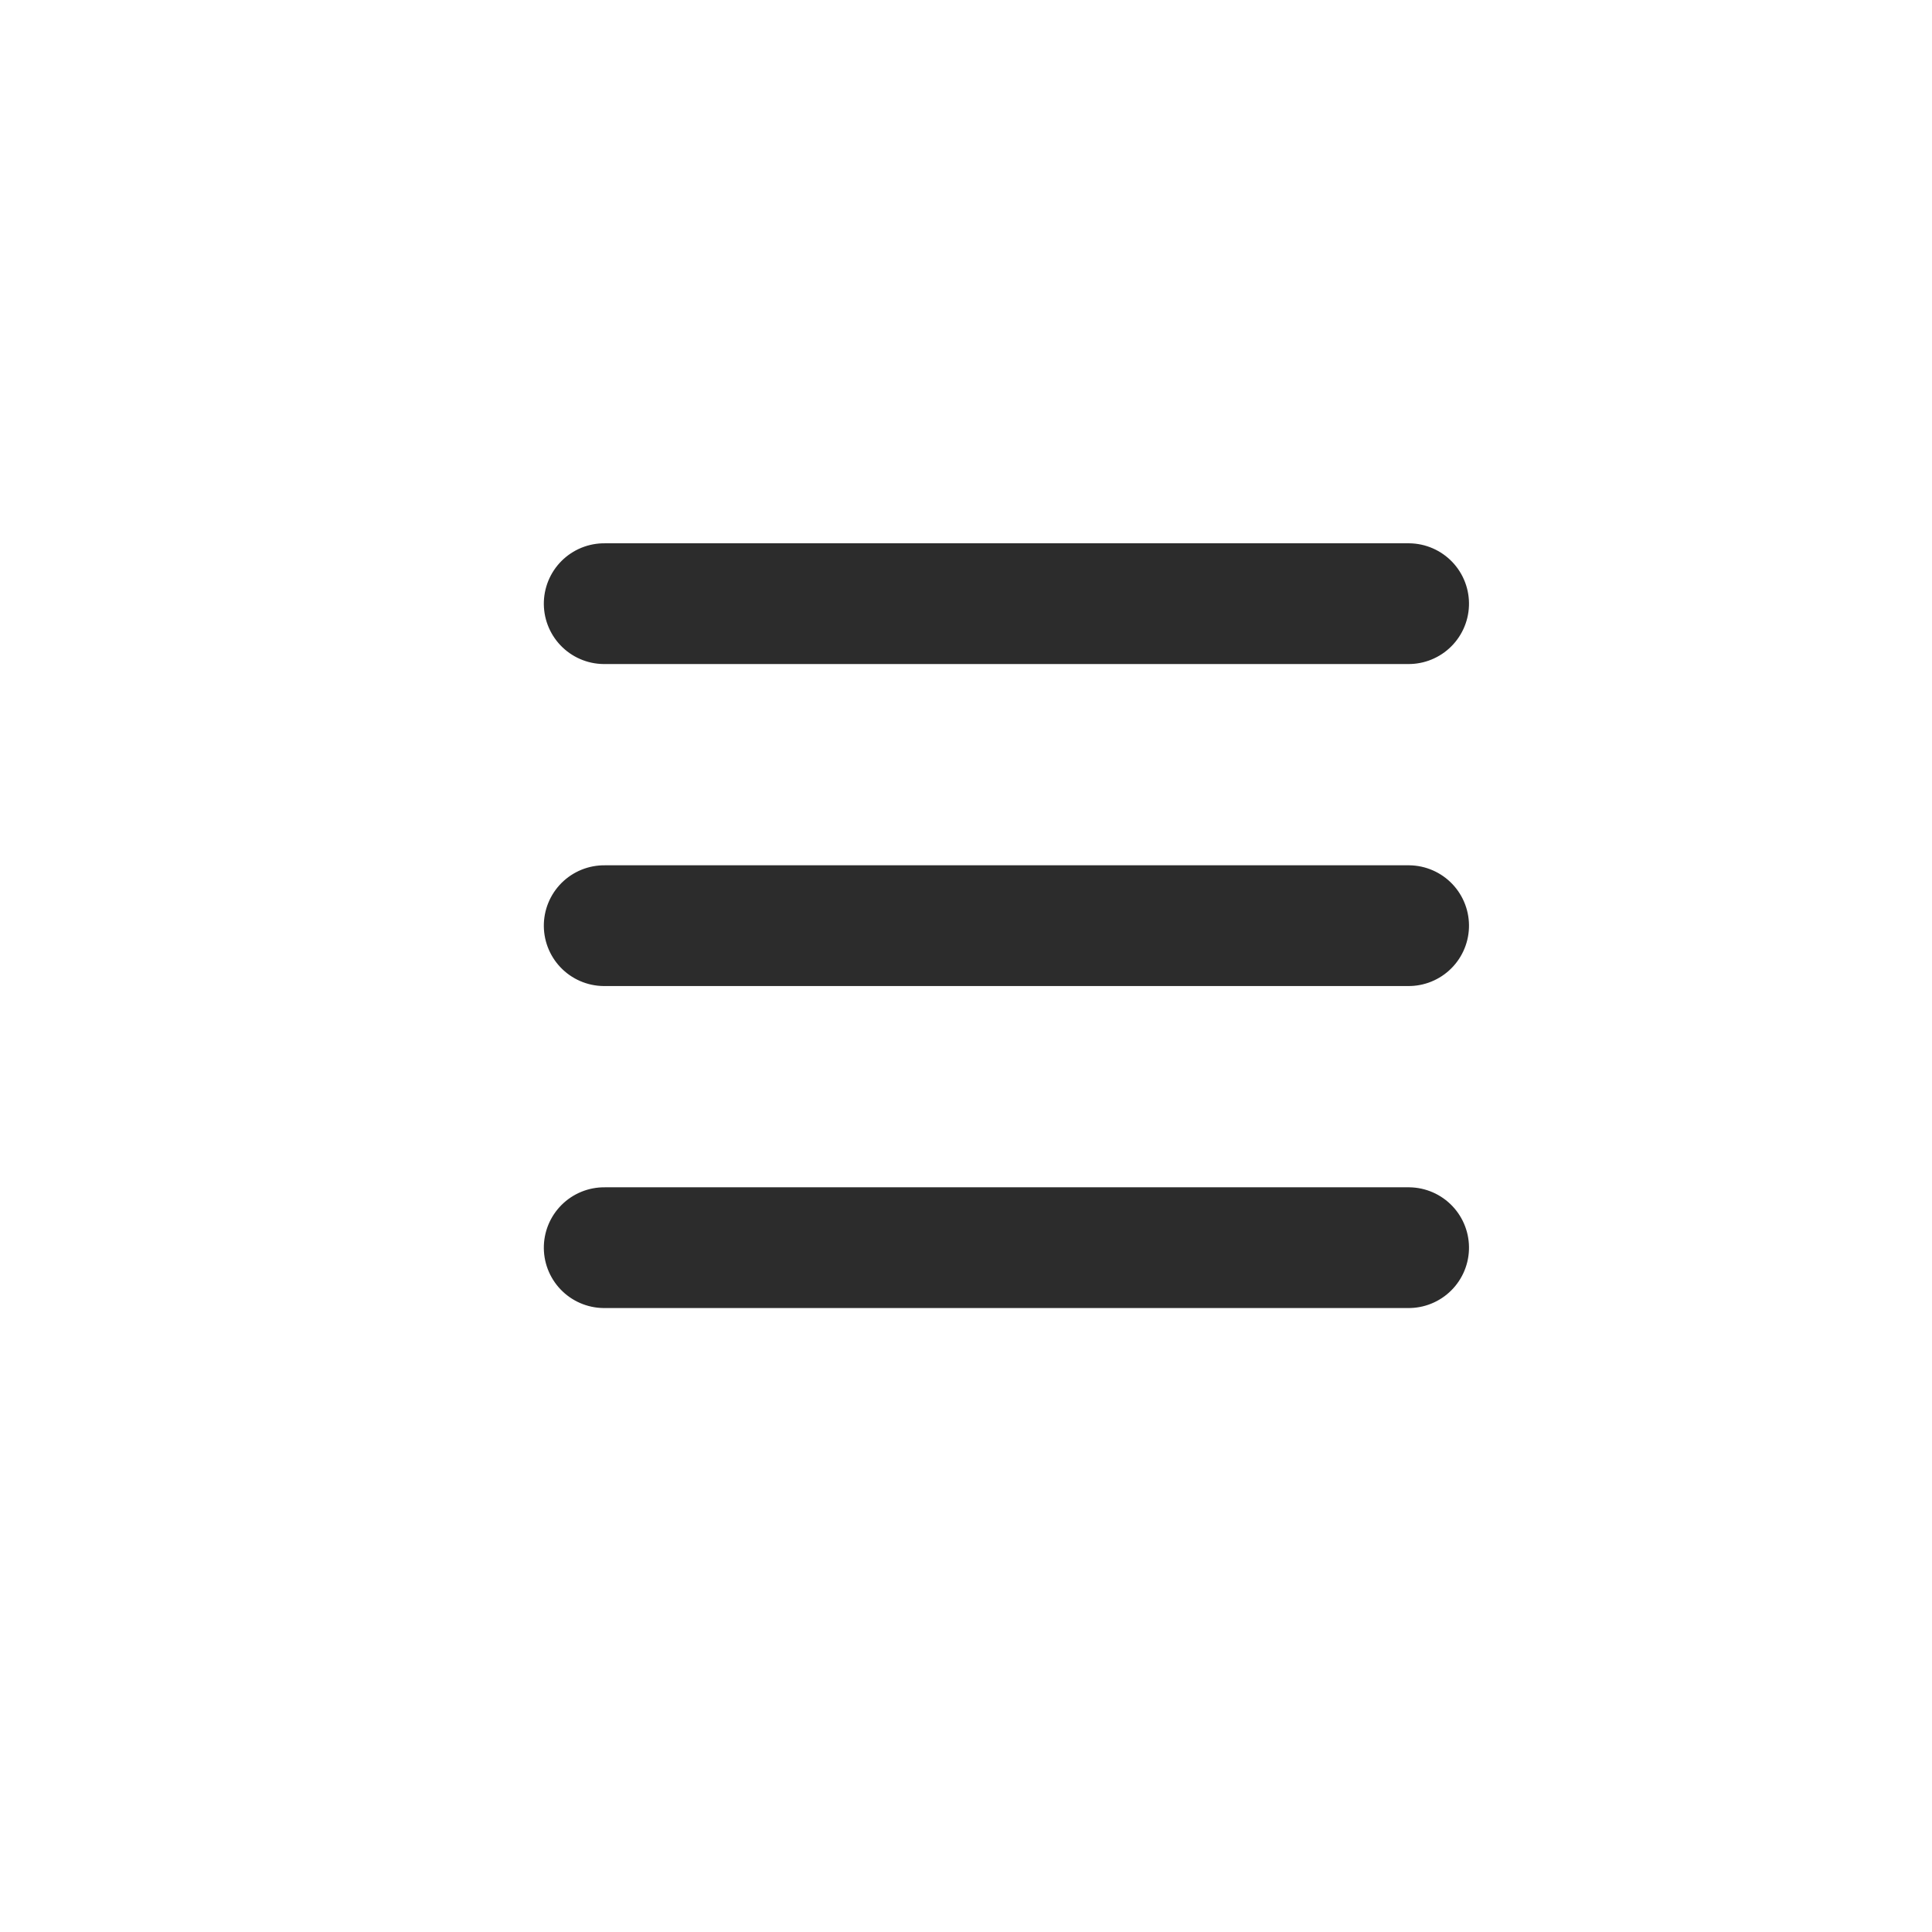
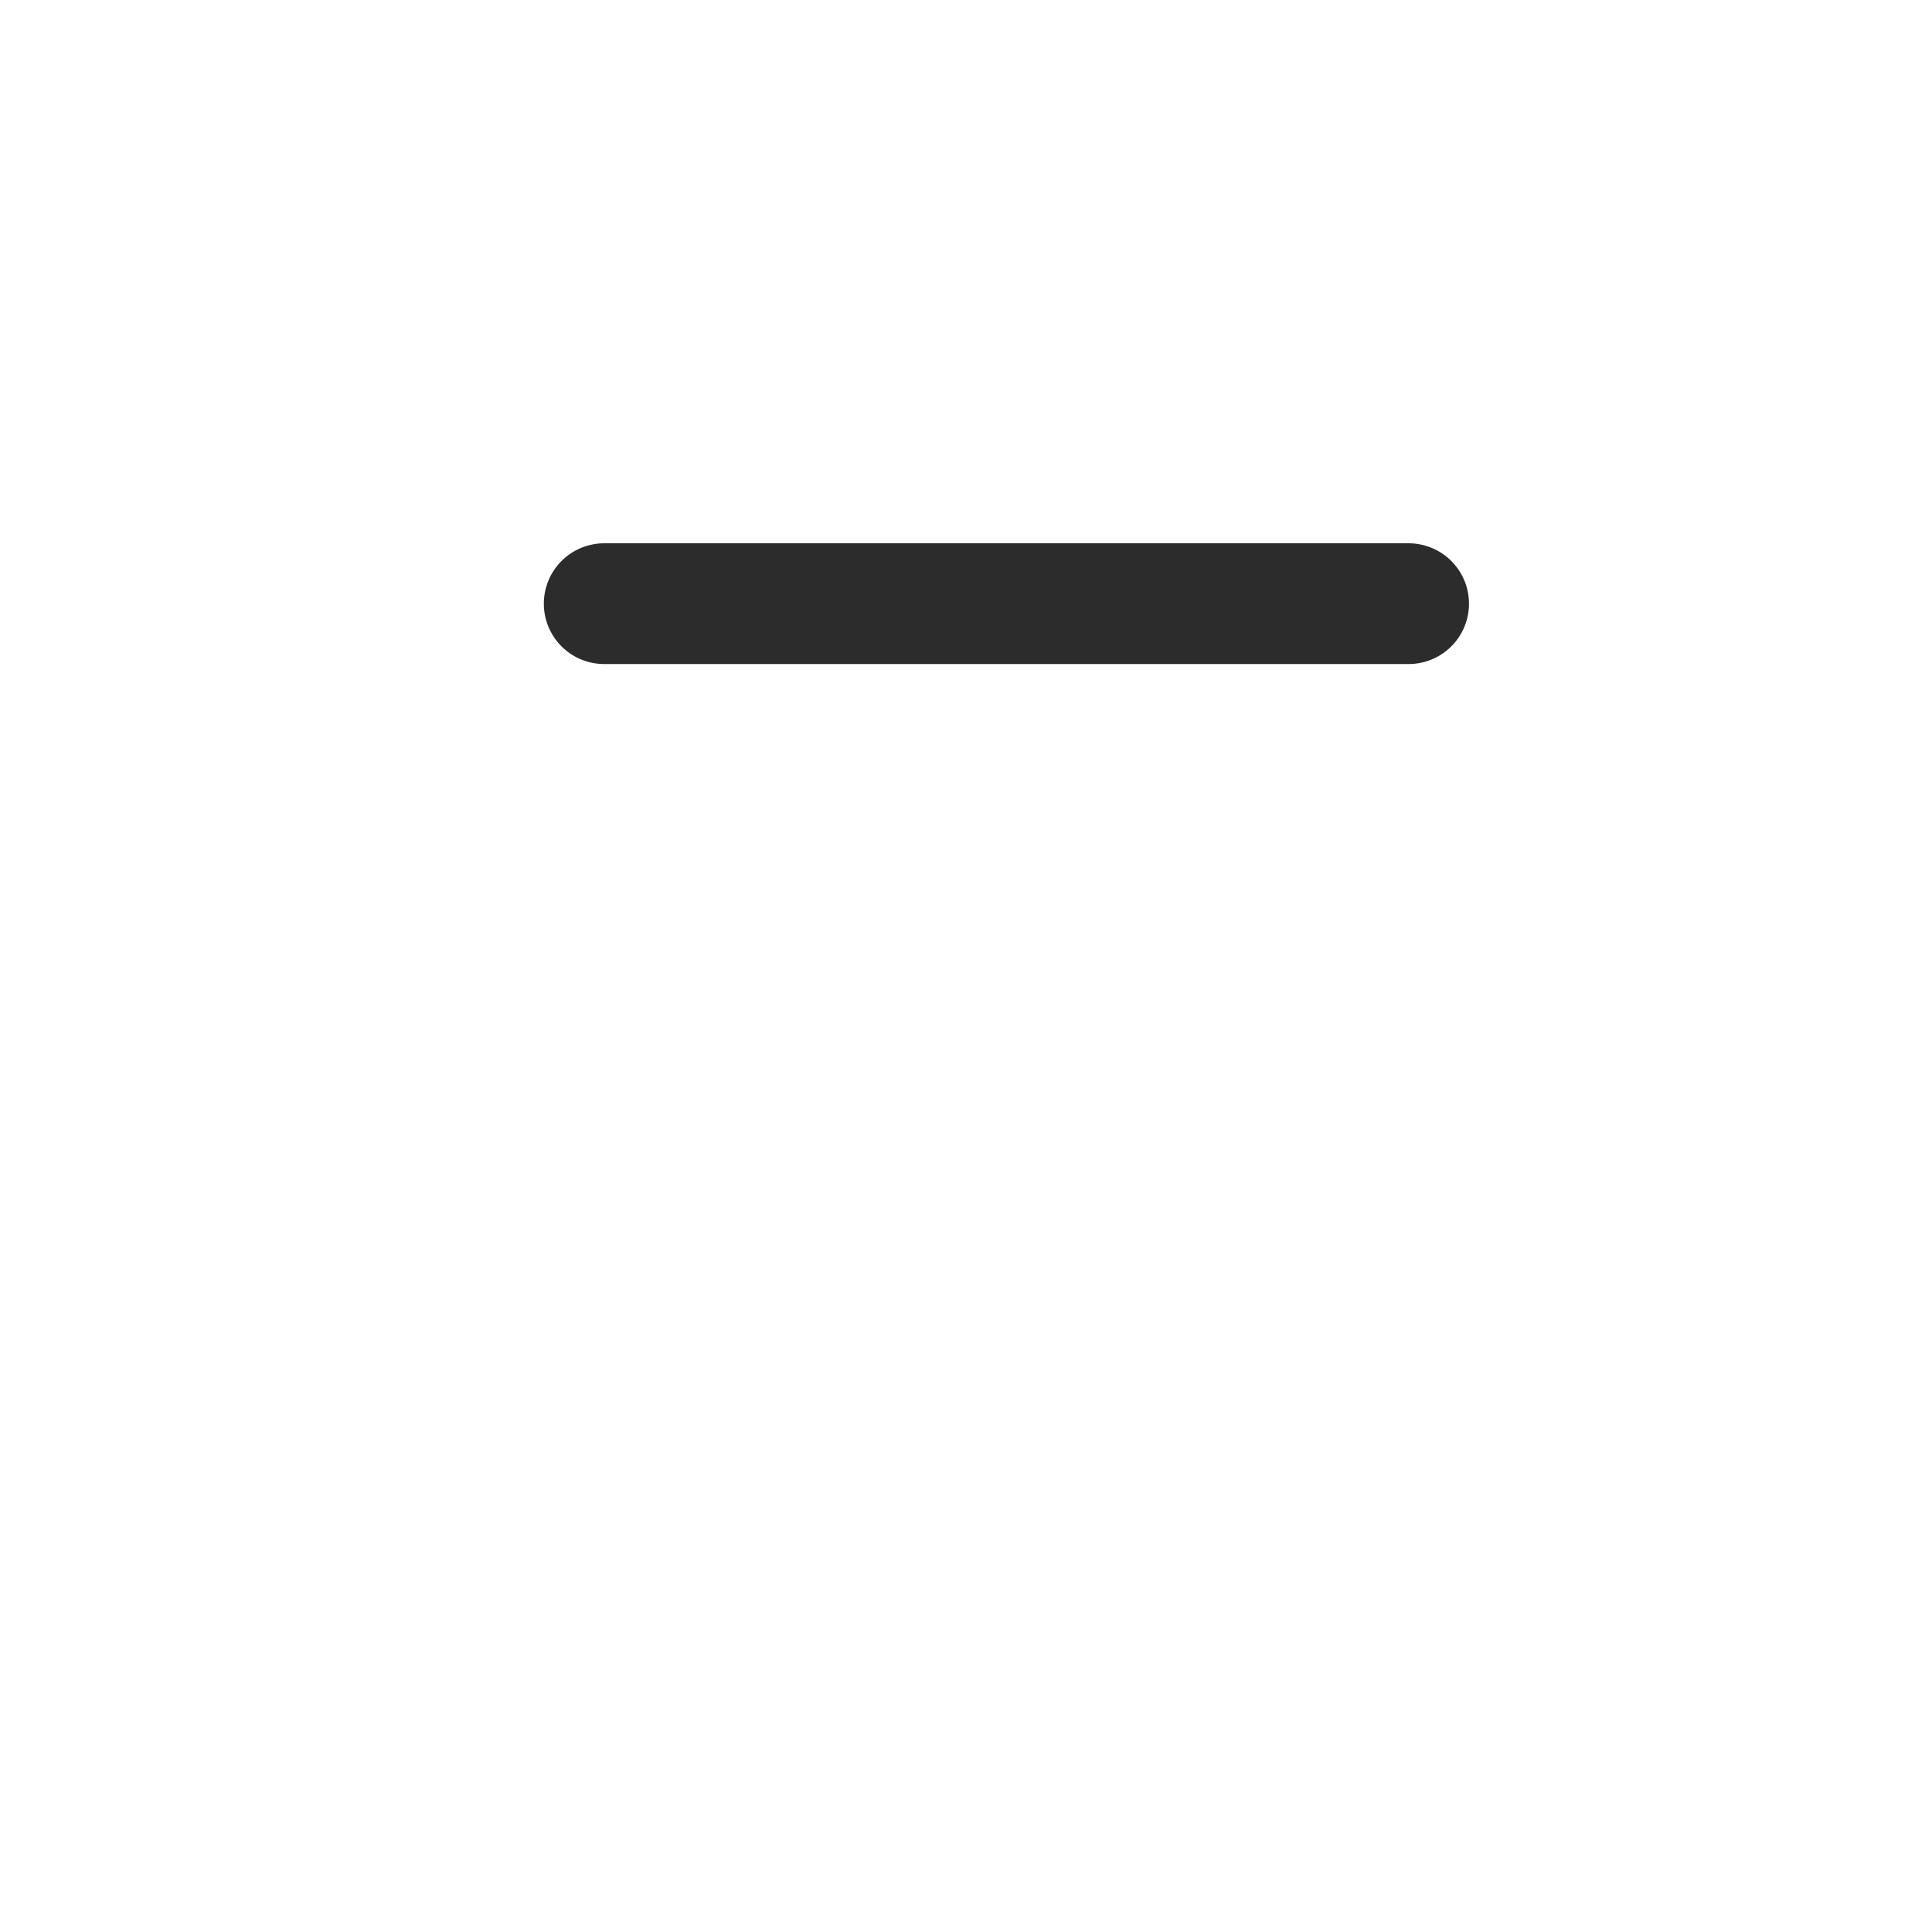
<svg xmlns="http://www.w3.org/2000/svg" width="24px" height="24px" viewBox="0 0 24 24" version="1.1">
  <title>Icon/Menu</title>
  <g id="Icon/Menu" stroke="none" stroke-width="1" fill="none" fill-rule="evenodd" stroke-linecap="round">
-     <line x1="8.969" y1="15.032" x2="16.035" y2="7.966" id="Line-Copy" stroke="#2C2C2C" stroke-width="1.5" transform="translate(12.502, 11.499) rotate(45) translate(-12.502, -11.499) " />
    <line x1="8.969" y1="11.032" x2="16.035" y2="3.966" id="Line-Copy-2" stroke="#2C2C2C" stroke-width="1.5" transform="translate(12.502, 7.499) rotate(45) translate(-12.502, -7.499) " />
-     <line x1="8.969" y1="19.032" x2="16.035" y2="11.966" id="Line-Copy-3" stroke="#2C2C2C" stroke-width="1.5" transform="translate(12.502, 15.499) rotate(45) translate(-12.502, -15.499) " />
  </g>
</svg>